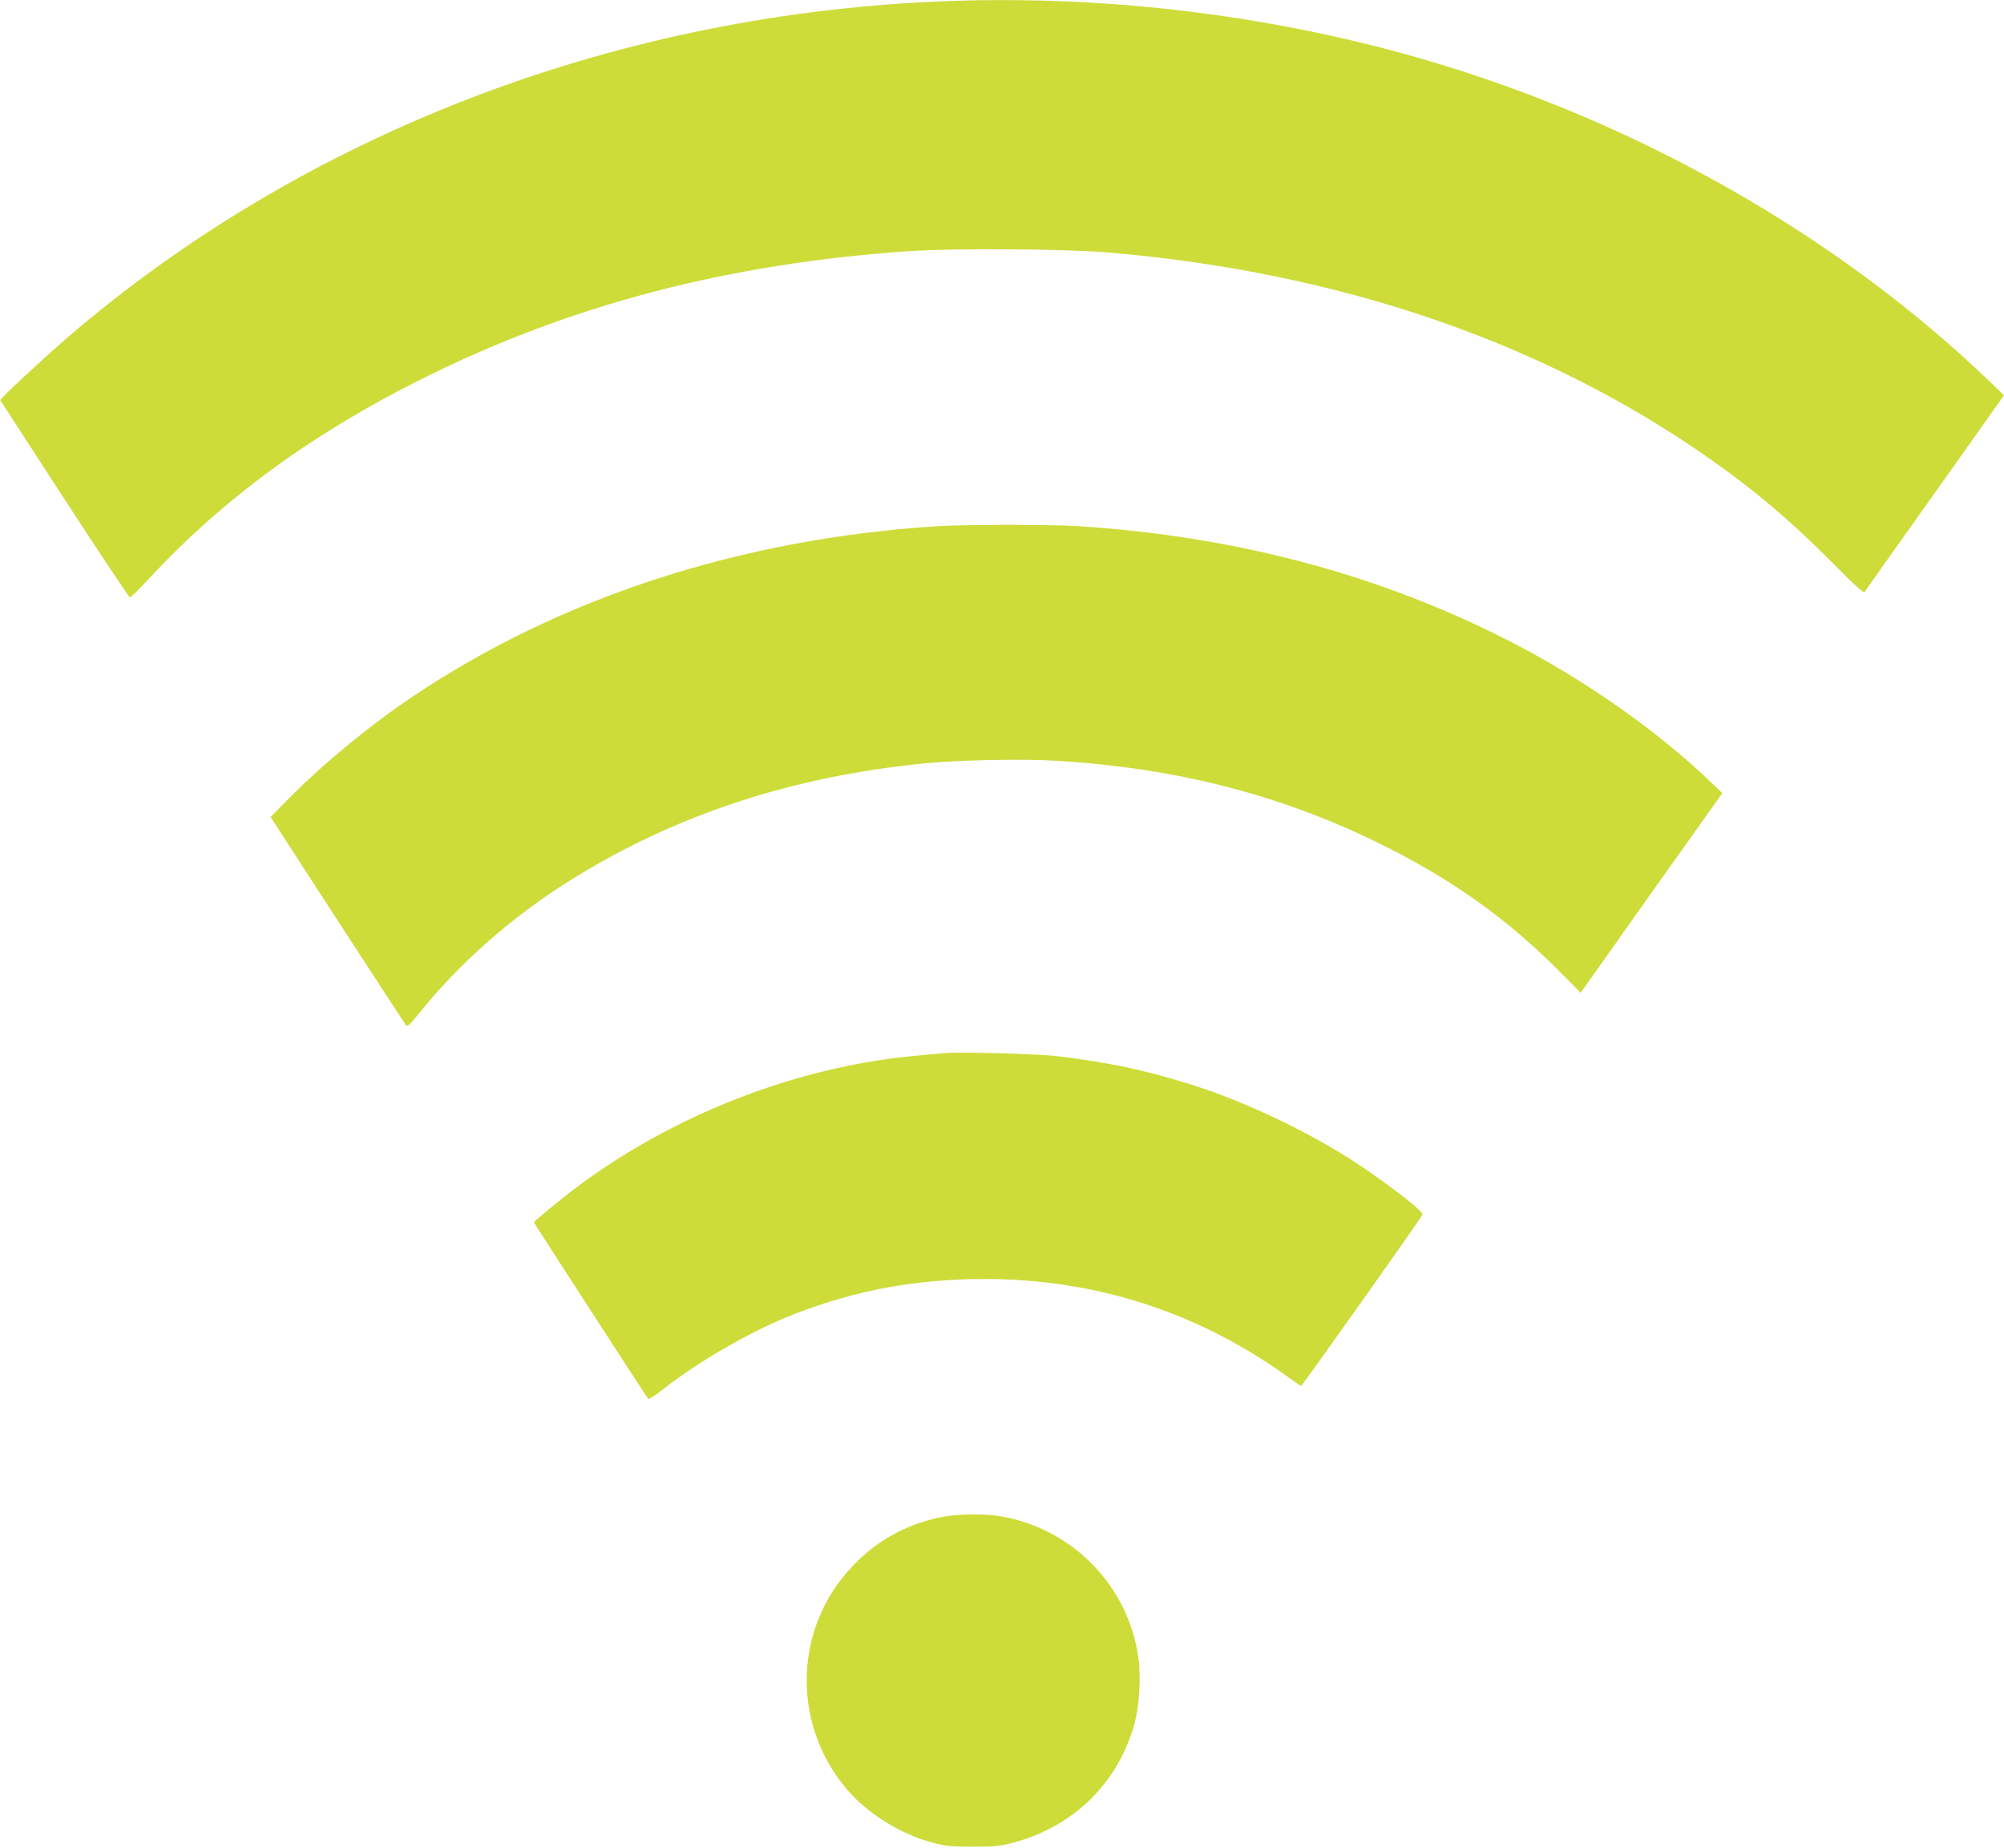
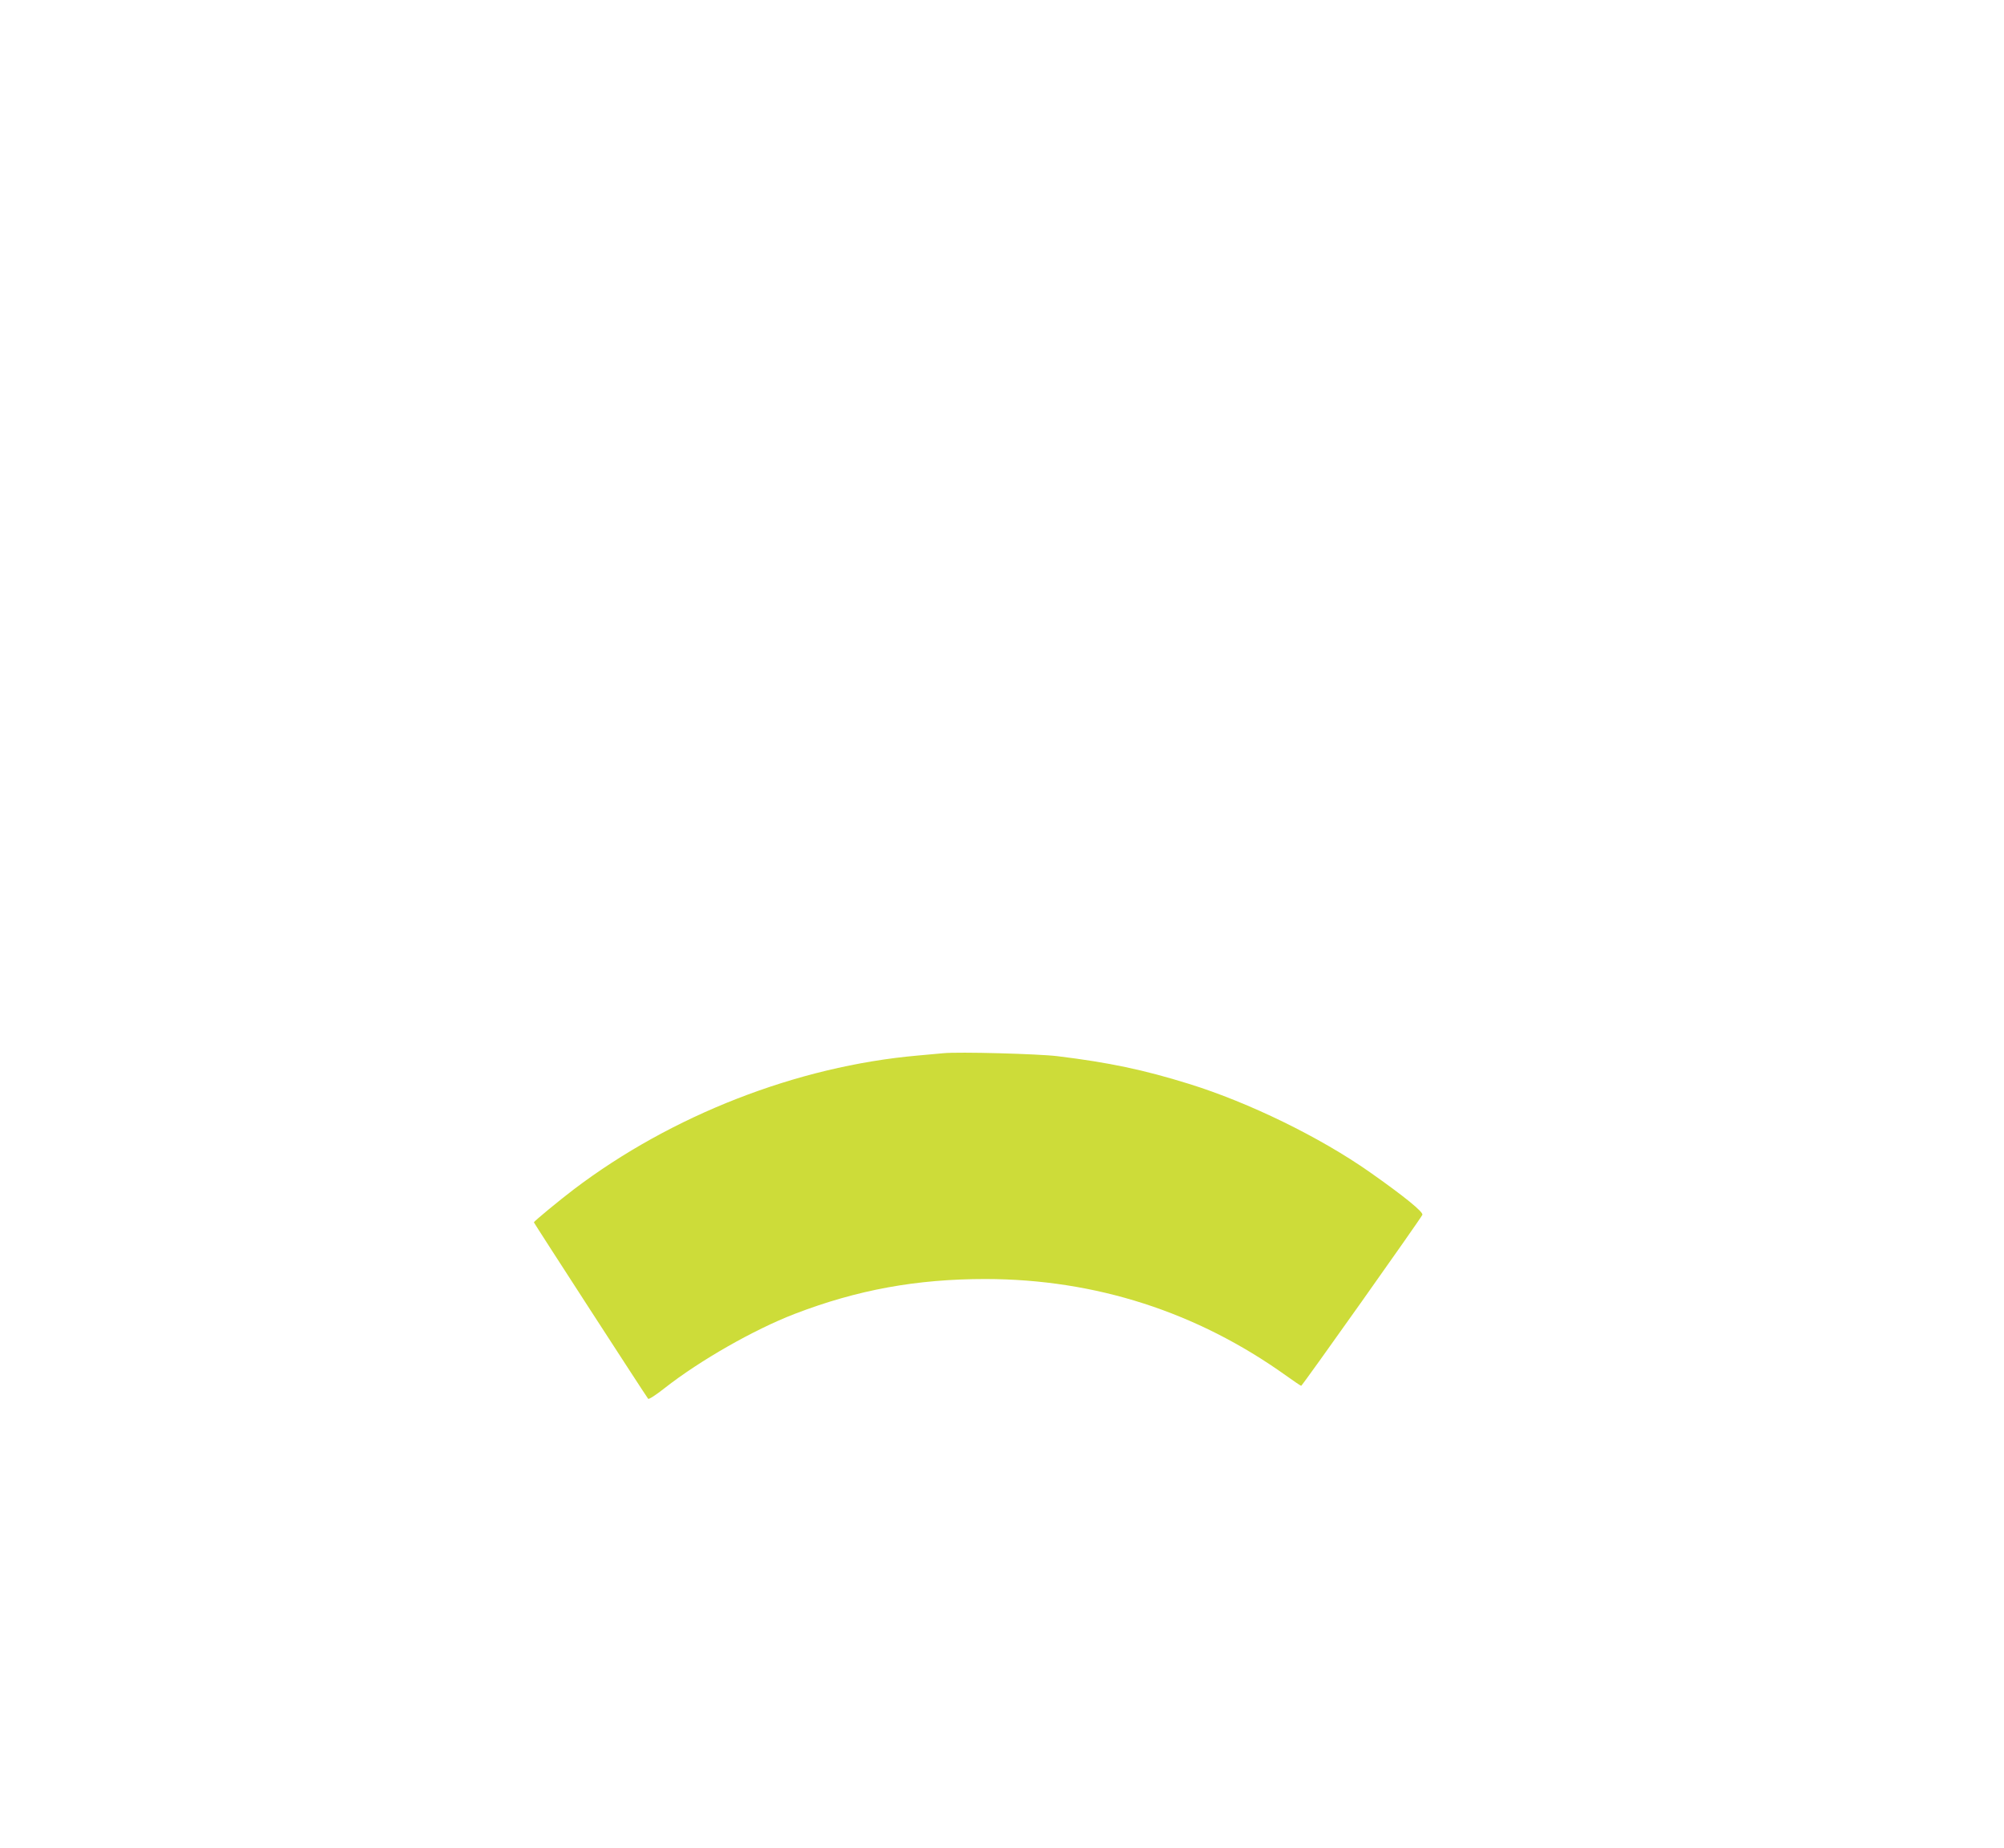
<svg xmlns="http://www.w3.org/2000/svg" version="1.0" width="1280pt" height="1180pt" viewBox="0 0 1280 1180" preserveAspectRatio="xMidYMid meet">
  <g transform="translate(0,1180) scale(0.1,-0.1)" fill="#cddc39" stroke="none">
-     <path d="M5955 11789 c-2069 -97 -4026 -857 -5525 -2145 -117 -101 -354 -319 -402 -370 l-27 -29 409 -630 c225 -346 414 -630 420 -630 6 0 61 54 123 121 473 510 1044 927 1747 1277 942 470 1950 734 3105 813 303 20 1009 15 1295 -10 1471 -129 2762 -574 3818 -1314 291 -204 521 -399 786 -666 150 -152 200 -196 207 -185 4 8 206 293 449 634 l440 620 -77 75 c-977 944 -2278 1683 -3661 2080 -992 284 -2062 408 -3107 359z" />
-     <path d="M5975 8439 c-1248 -82 -2389 -453 -3330 -1081 -279 -187 -570 -426 -793 -650 l-124 -125 427 -659 c235 -362 433 -665 439 -672 9 -9 26 6 80 73 256 322 604 628 984 863 661 410 1401 653 2246 737 220 22 637 30 856 16 750 -47 1402 -213 2025 -515 470 -228 839 -489 1181 -835 l130 -131 452 638 453 637 -88 84 c-318 303 -749 609 -1188 843 -849 451 -1796 711 -2840 778 -181 11 -730 11 -910 -1z" />
    <path d="M6025 5074 c-22 -2 -96 -9 -165 -15 -768 -68 -1570 -380 -2197 -856 -92 -70 -253 -203 -253 -209 0 -4 720 -1116 730 -1127 4 -5 52 26 106 69 226 177 568 372 829 473 401 154 778 223 1220 223 702 -1 1351 -210 1921 -618 49 -35 92 -64 95 -64 7 0 766 1071 774 1092 7 18 -116 118 -335 272 -319 224 -772 445 -1155 564 -289 90 -513 137 -840 177 -122 15 -633 29 -730 19z" />
-     <path d="M6004 2110 c-221 -47 -406 -150 -560 -313 -373 -392 -390 -1000 -40 -1418 131 -157 346 -292 551 -346 88 -23 119 -26 260 -26 141 0 171 3 258 26 386 103 669 382 773 759 32 116 43 305 24 429 -66 453 -419 815 -874 895 -112 19 -281 17 -392 -6z" />
  </g>
</svg>